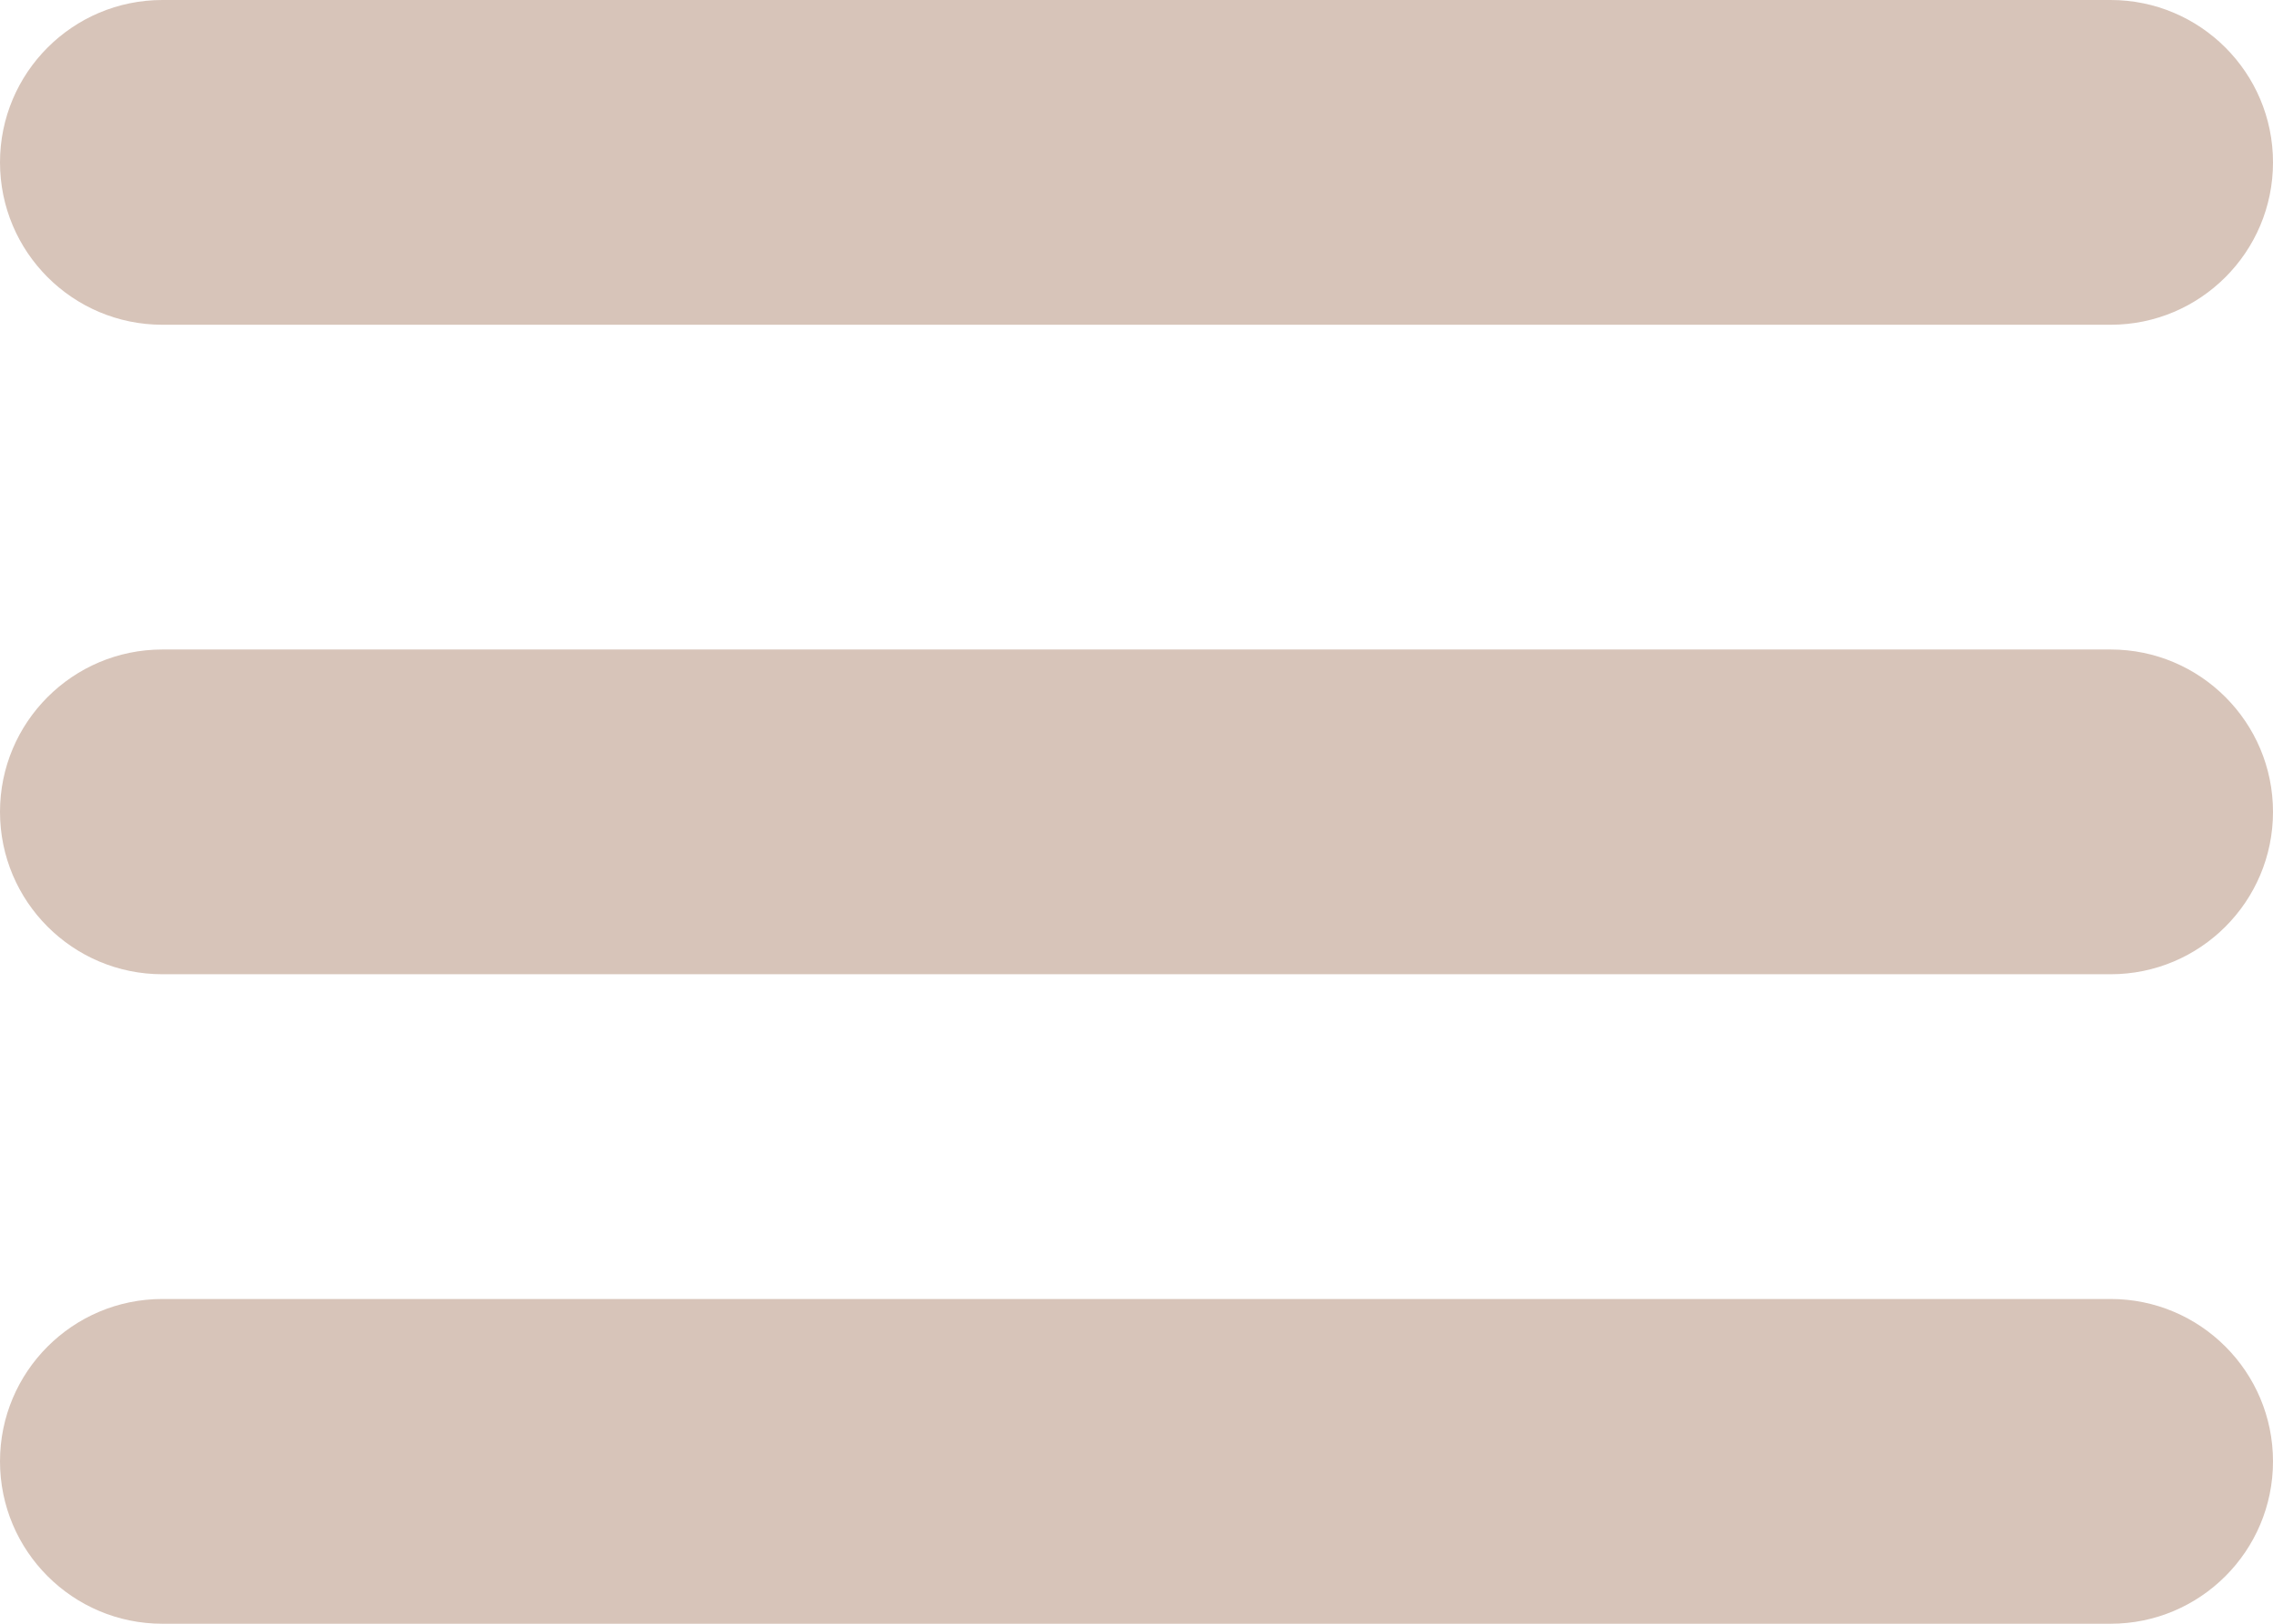
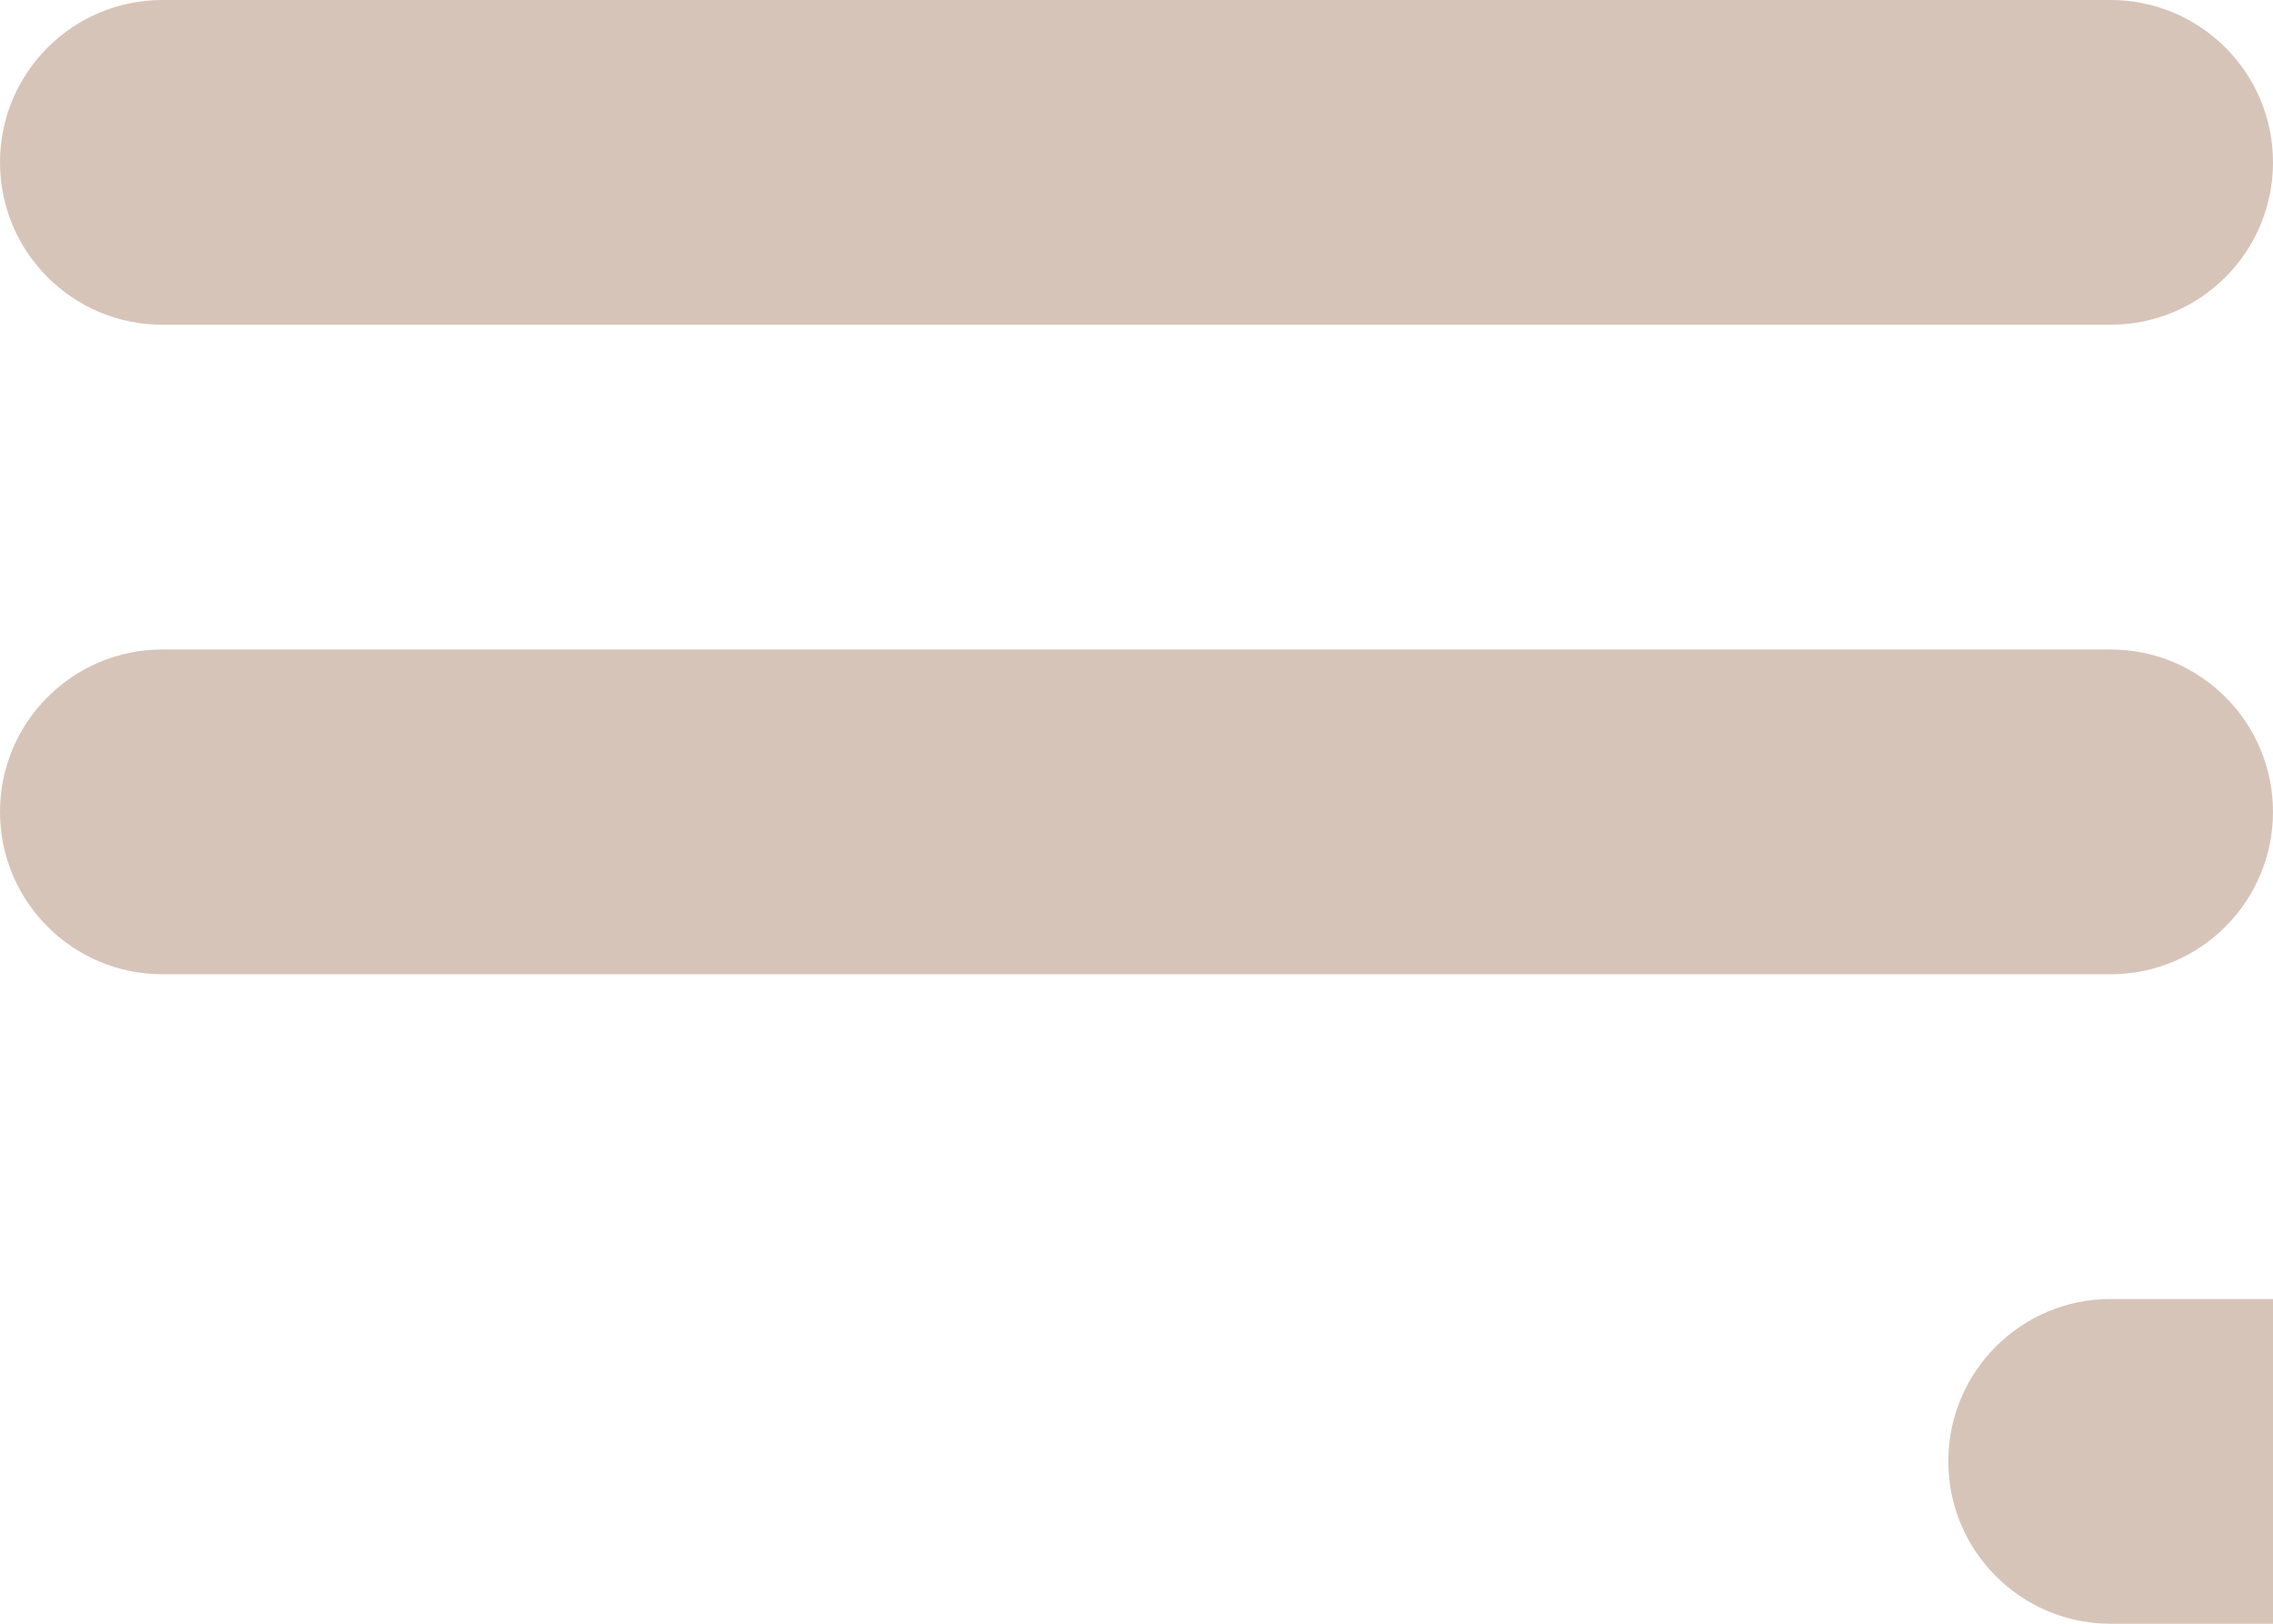
<svg xmlns="http://www.w3.org/2000/svg" height="20" id="Layer_1" version="1.1" viewBox="0 0 28 20" width="28" xml:space="preserve">
  <defs id="defs1" />
-   <path d="M 2,4 H 26 C 27.104,4 28,3.104 28,2 28,0.896 27.104,0 26,0 H 2 C 0.896,0 0,0.896 0,2 0,3.104 0.896,4 2,4 Z M 26,8 H 2 c -1.104,0 -2,0.896 -2,2 0,1.104 0.896,2 2,2 h 24 c 1.104,0 2,-0.896 2,-2 0,-1.104 -0.896,-2 -2,-2 z m 0,8 H 2 c -1.104,0 -2,0.896 -2,2 0,1.104 0.896,2 2,2 h 24 c 1.104,0 2,-0.896 2,-2 0,-1.104 -0.896,-2 -2,-2 z" id="path1" style="fill:#d7c4b9;fill-opacity:1" />
+   <path d="M 2,4 H 26 C 27.104,4 28,3.104 28,2 28,0.896 27.104,0 26,0 H 2 C 0.896,0 0,0.896 0,2 0,3.104 0.896,4 2,4 Z M 26,8 H 2 c -1.104,0 -2,0.896 -2,2 0,1.104 0.896,2 2,2 h 24 c 1.104,0 2,-0.896 2,-2 0,-1.104 -0.896,-2 -2,-2 z m 0,8 c -1.104,0 -2,0.896 -2,2 0,1.104 0.896,2 2,2 h 24 c 1.104,0 2,-0.896 2,-2 0,-1.104 -0.896,-2 -2,-2 z" id="path1" style="fill:#d7c4b9;fill-opacity:1" />
</svg>